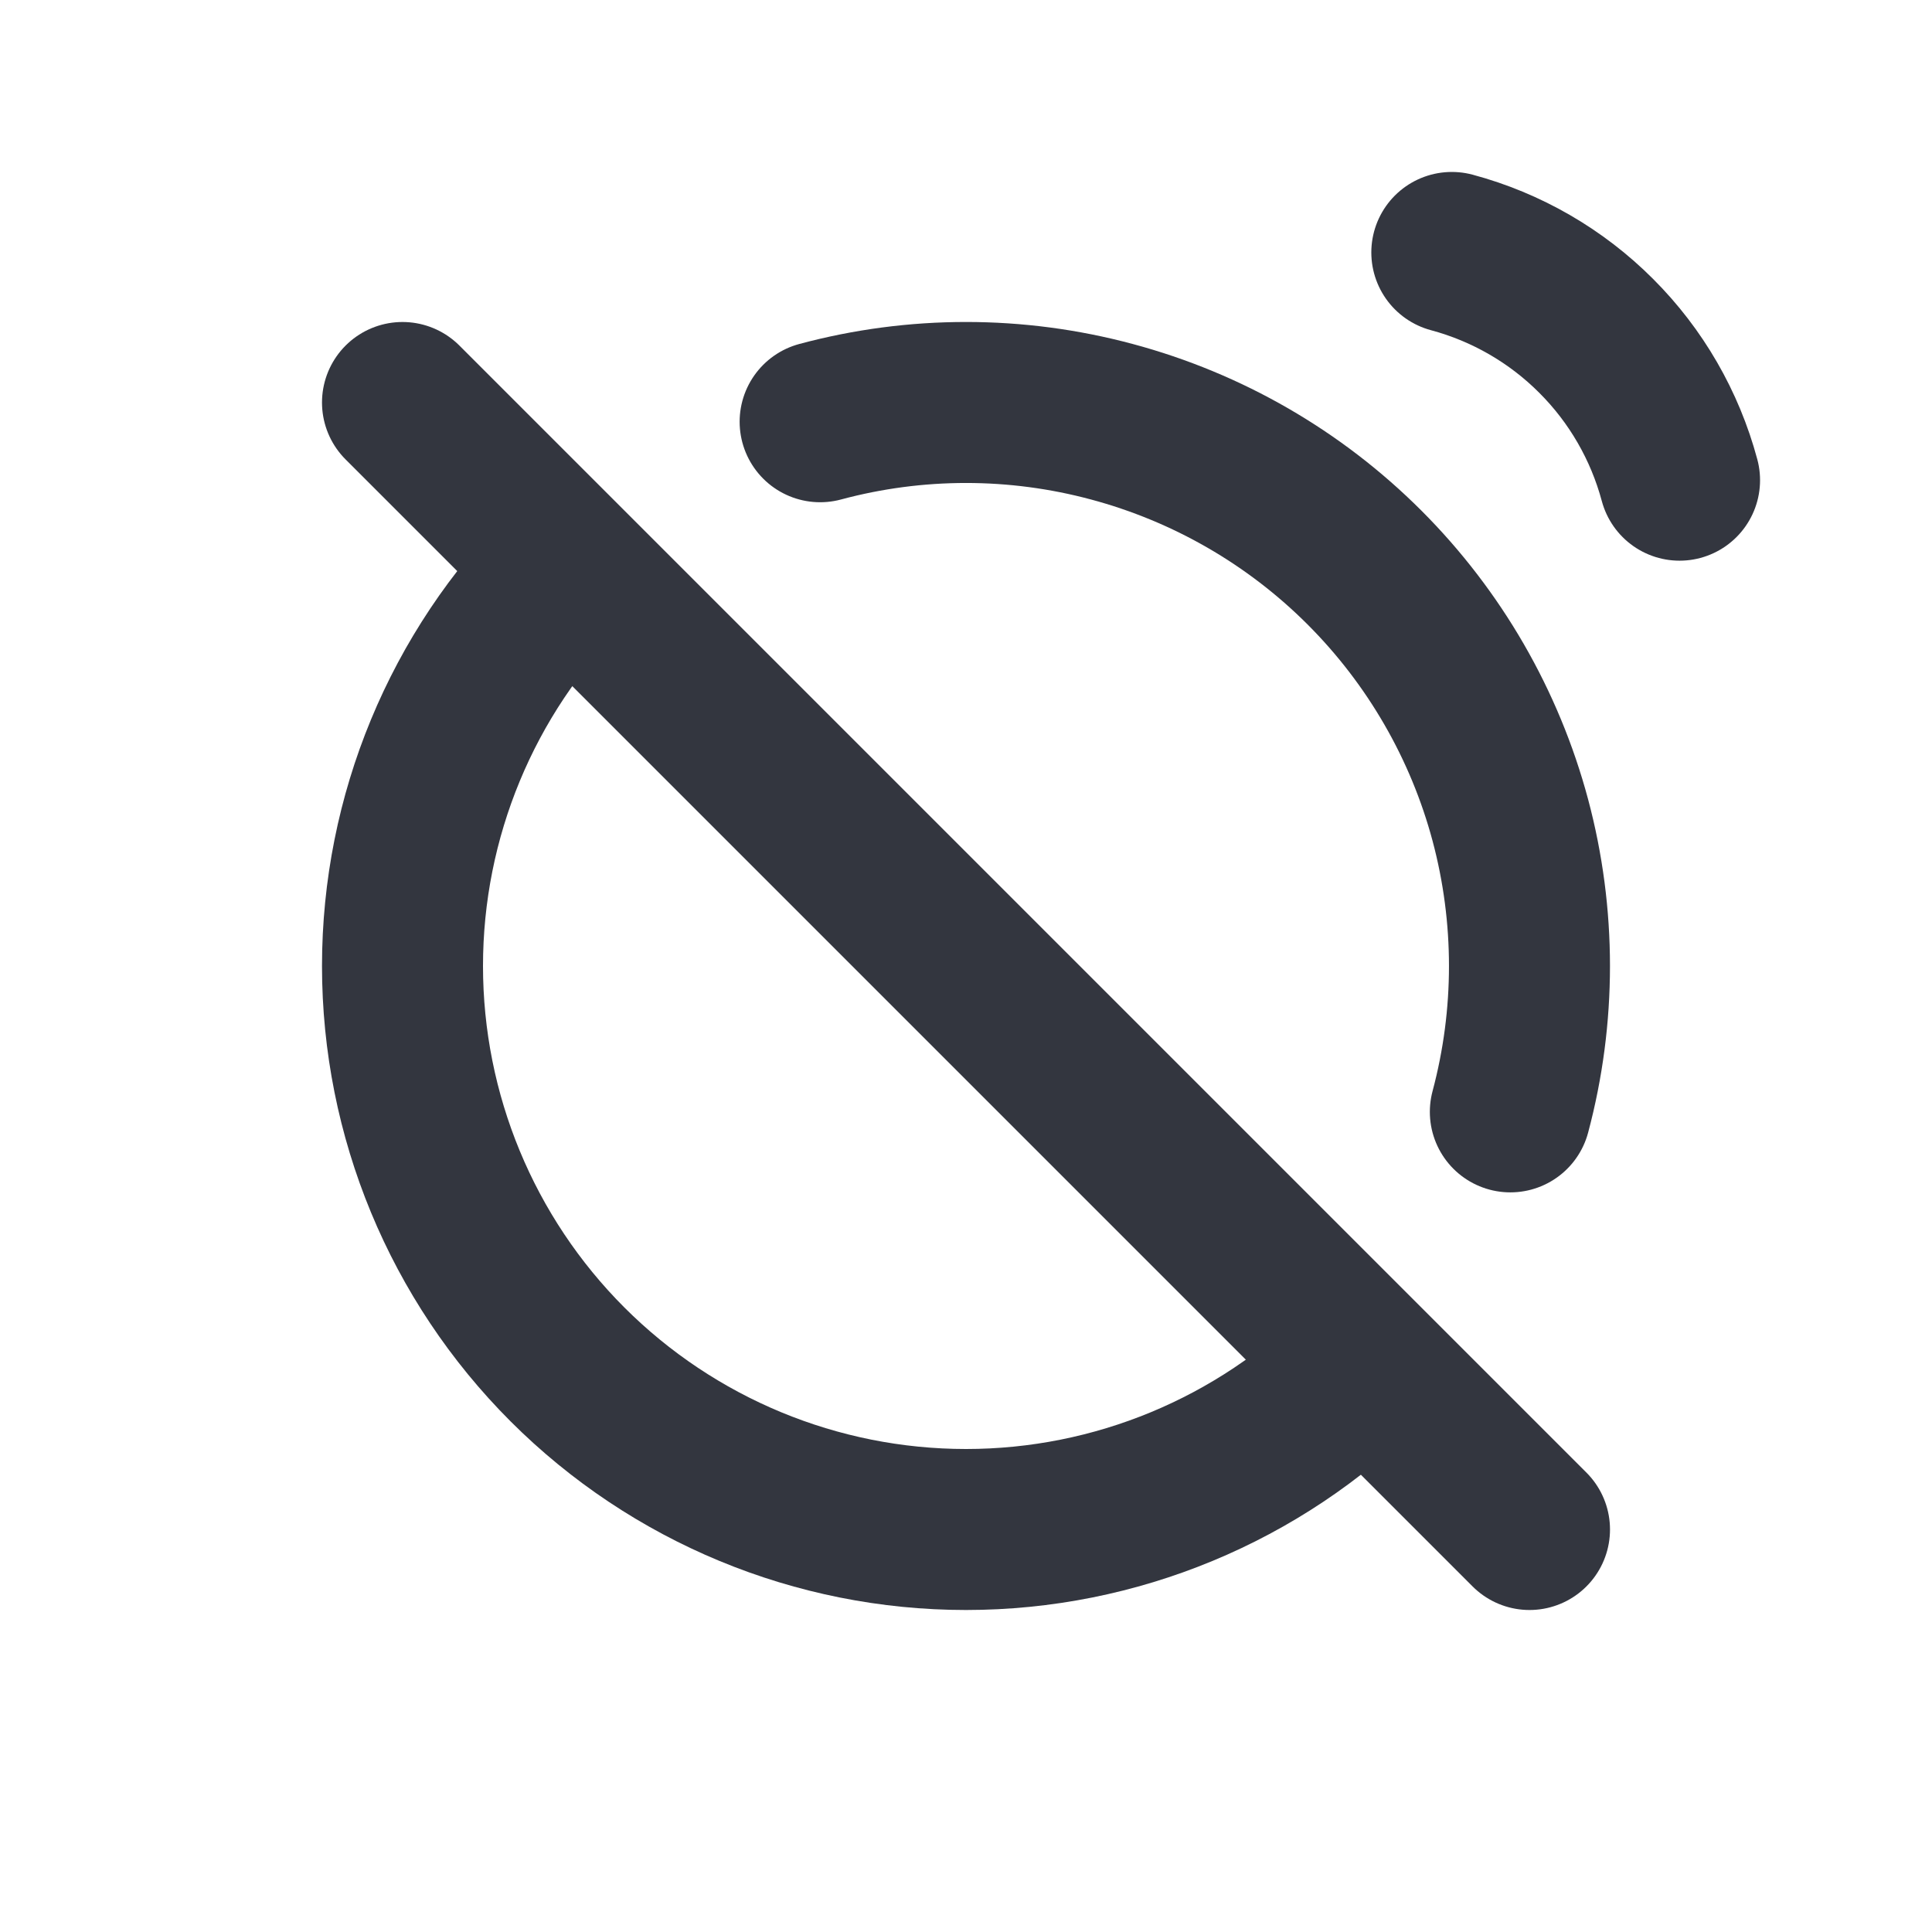
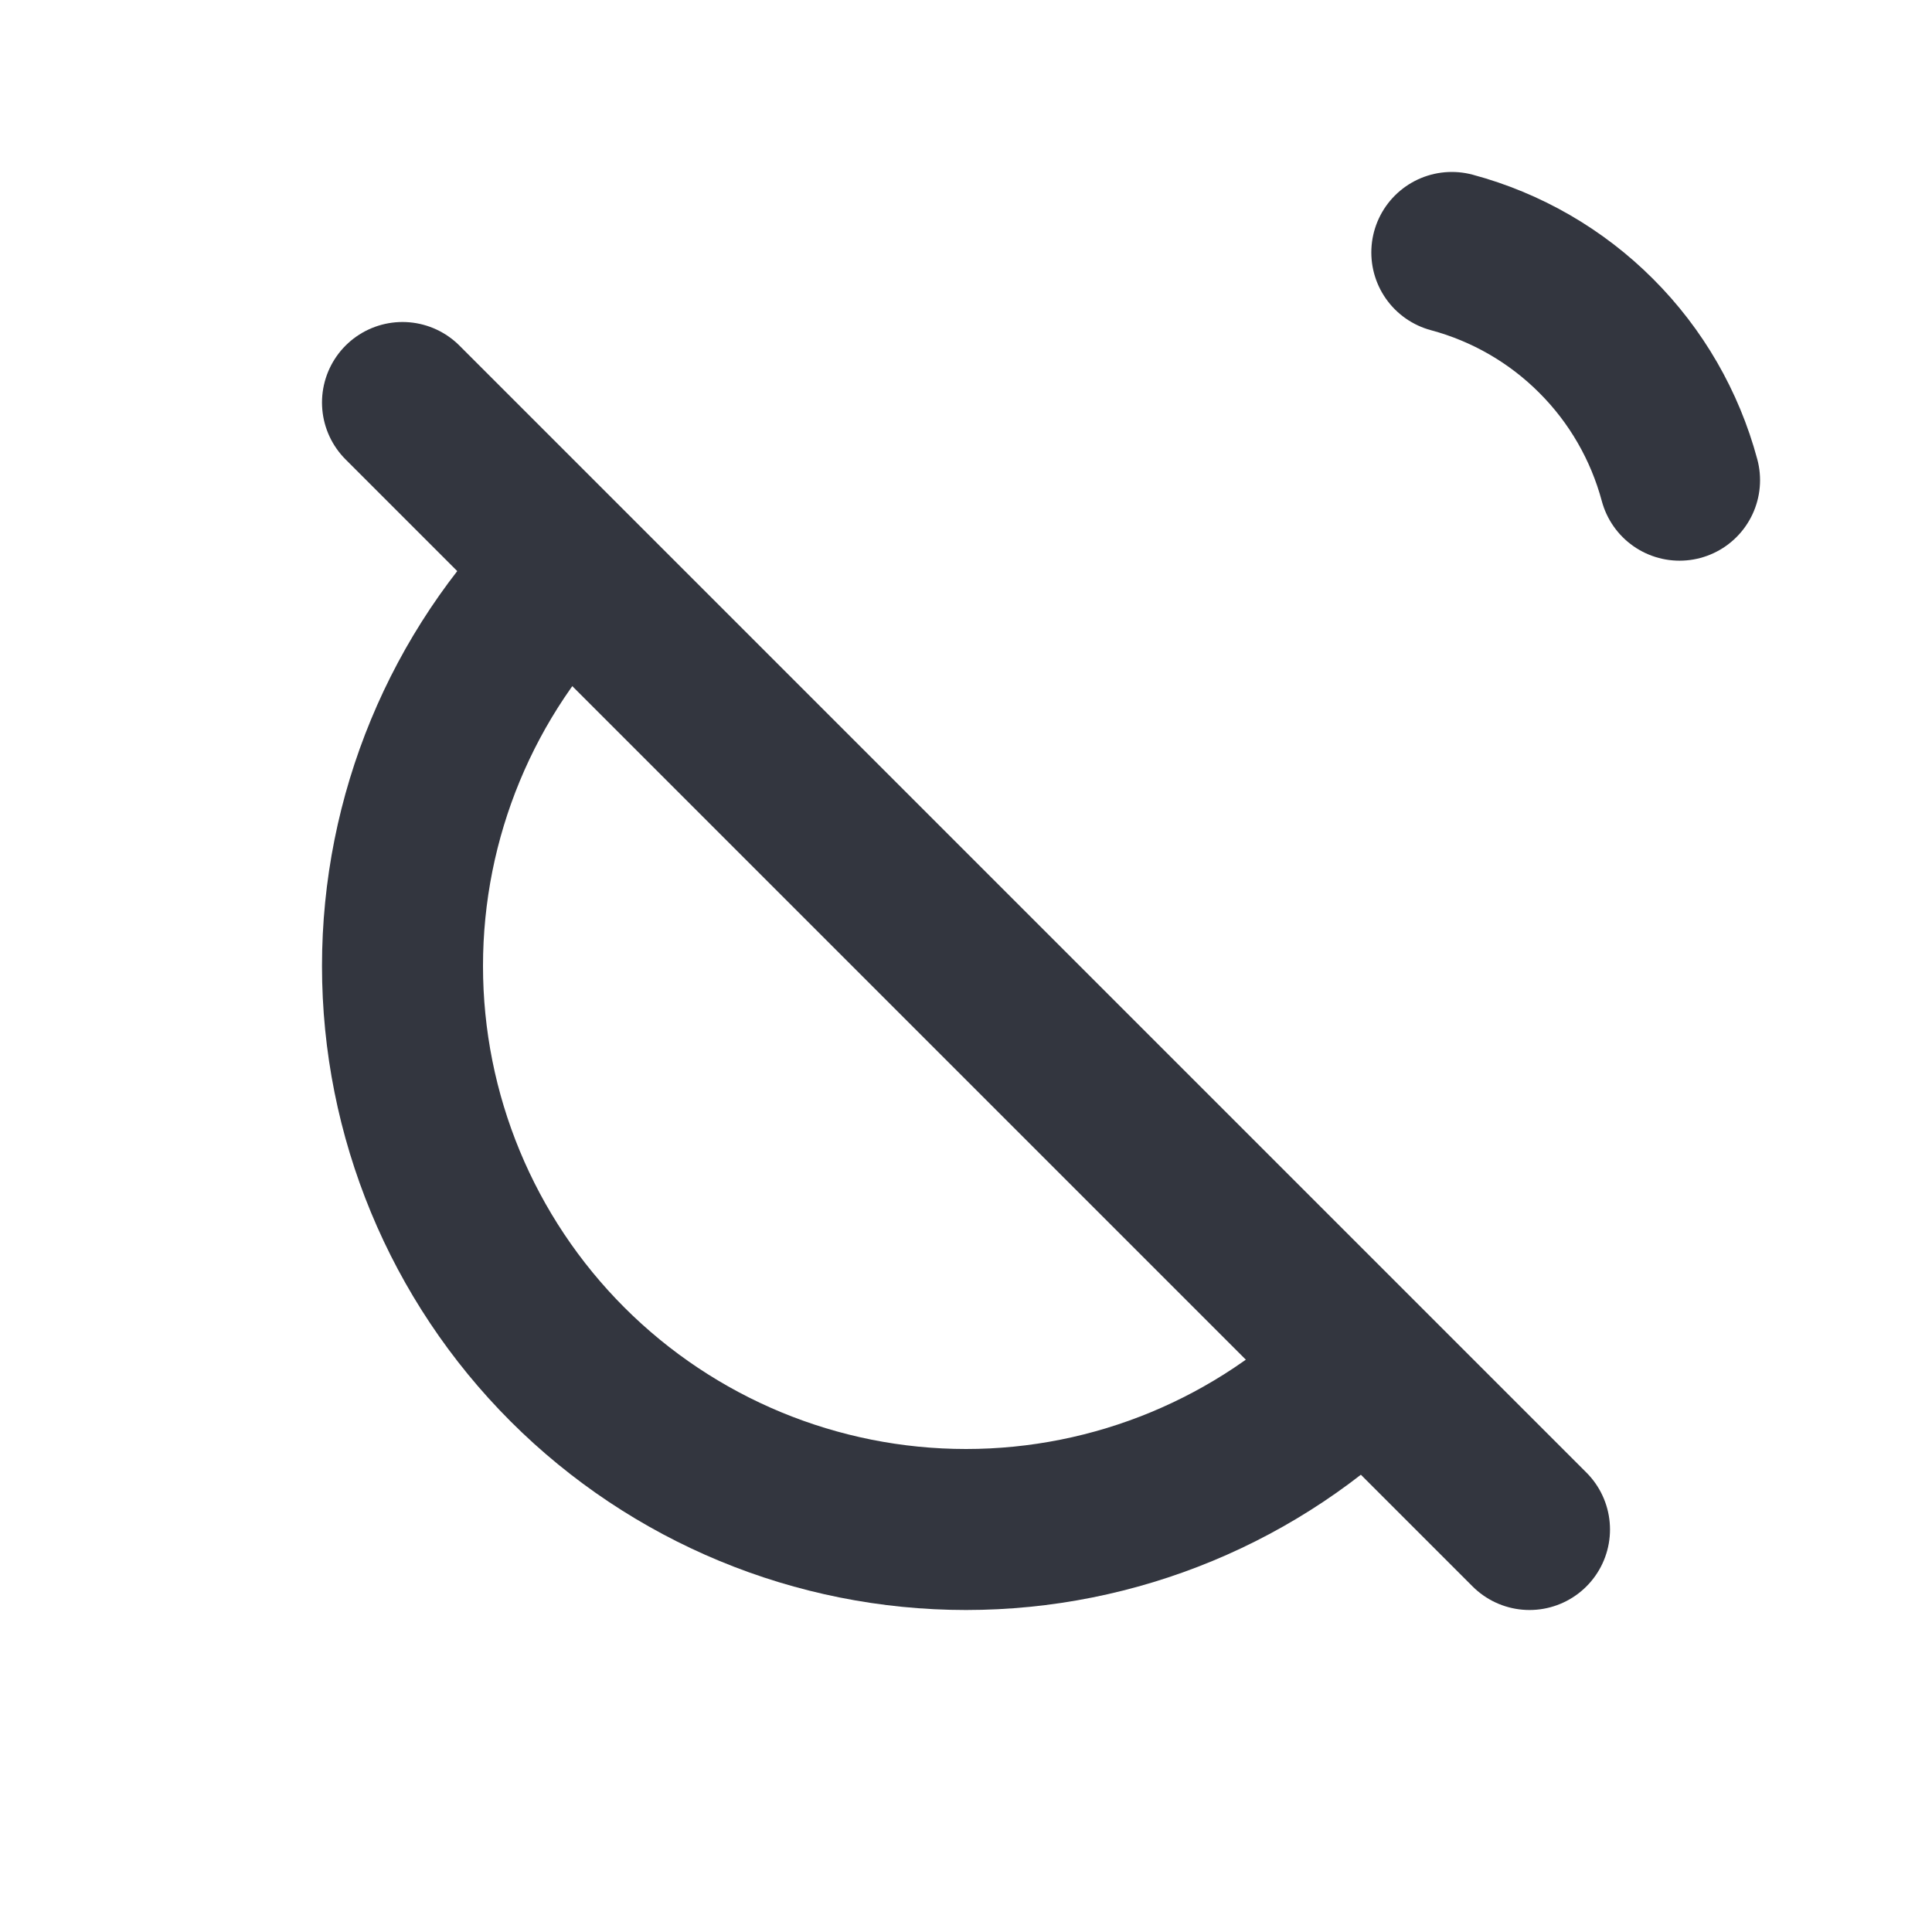
<svg xmlns="http://www.w3.org/2000/svg" width="800px" height="800px" viewBox="0 0 24 24" fill="none">
-   <path d="M10.188 5.239C11.375 4.92 12.625 4.92 13.812 5.239C14.999 5.557 16.081 6.181 16.95 7.05C17.819 7.919 18.444 9.001 18.762 10.188C19.079 11.375 19.079 12.625 18.762 13.812" stroke="#33363F" stroke-width="2" stroke-linecap="round" stroke-linejoin="round" />
  <path d="M16.95 16.95C15.637 18.262 13.857 19 12 19C10.143 19 8.363 18.262 7.05 16.95C5.737 15.637 5 13.857 5 12C5 10.143 5.737 8.363 7.05 7.05" stroke="#33363F" stroke-width="2" />
  <path d="M19 19L5 5" stroke="#33363F" stroke-width="2" stroke-linecap="round" stroke-linejoin="round" />
  <path d="M18.035 3.136C18.713 3.318 19.332 3.675 19.828 4.172C20.325 4.668 20.682 5.287 20.864 5.965" stroke="#33363F" stroke-width="2" stroke-linecap="round" />
</svg>